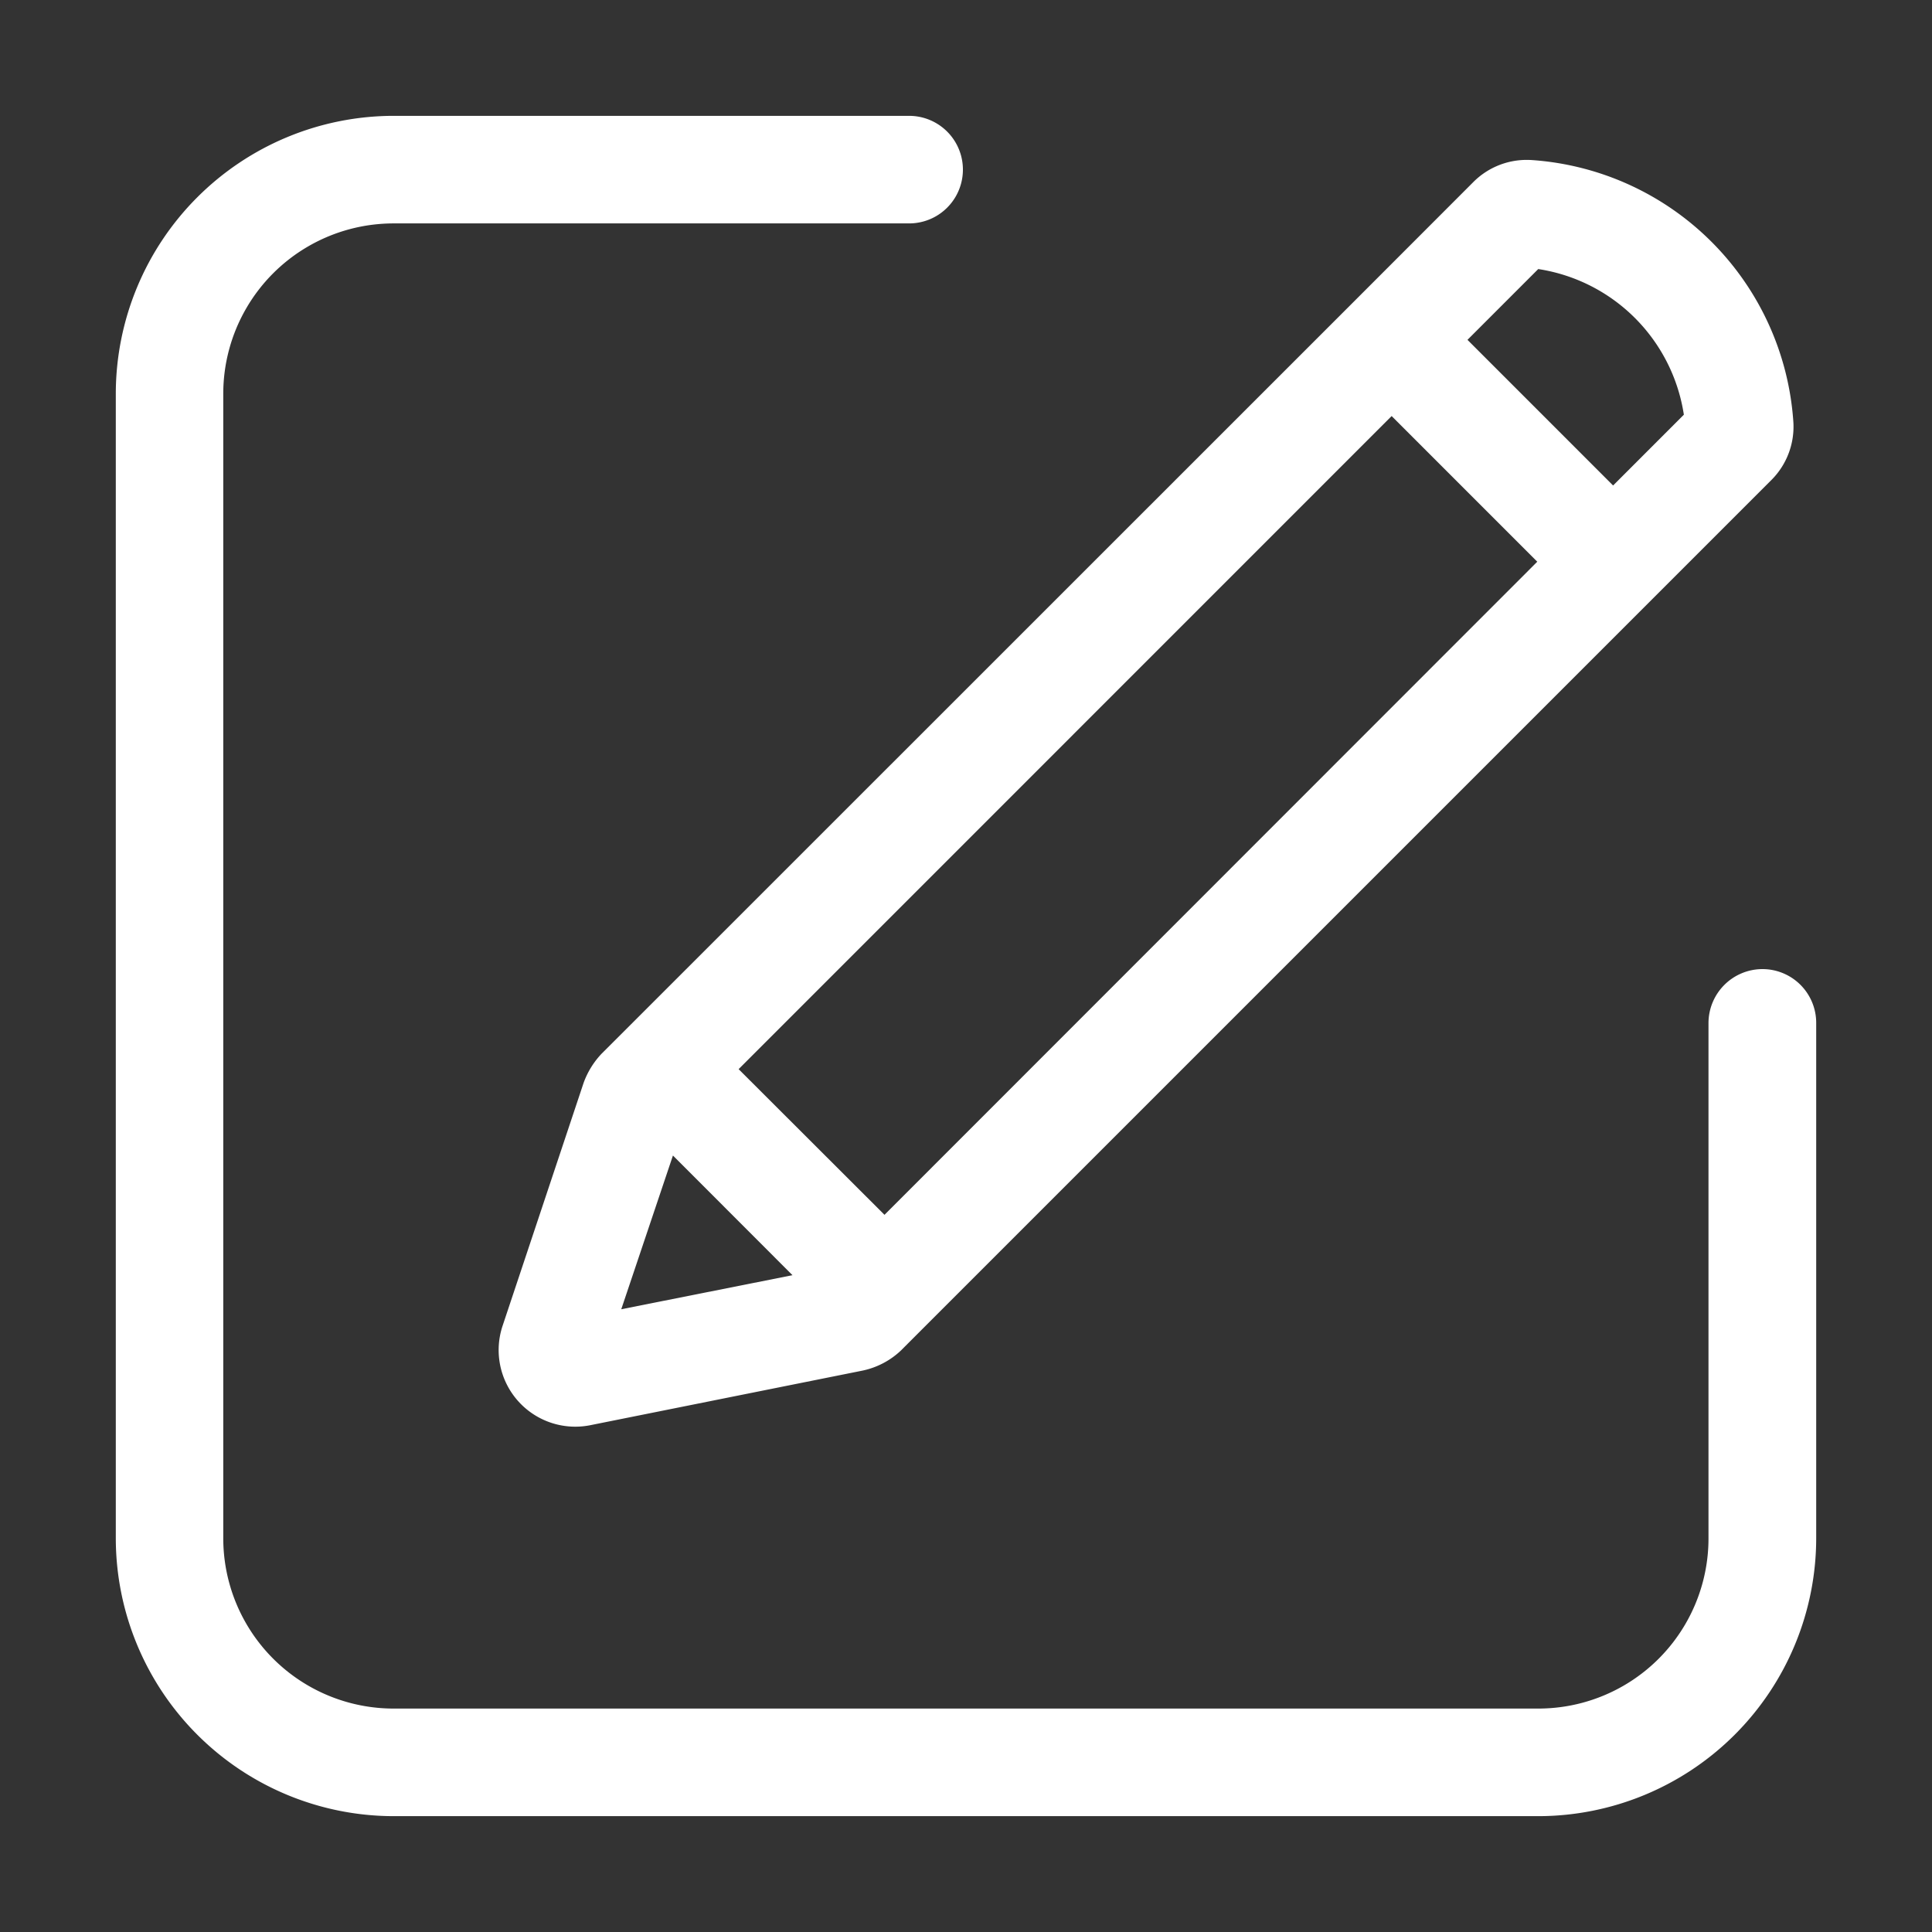
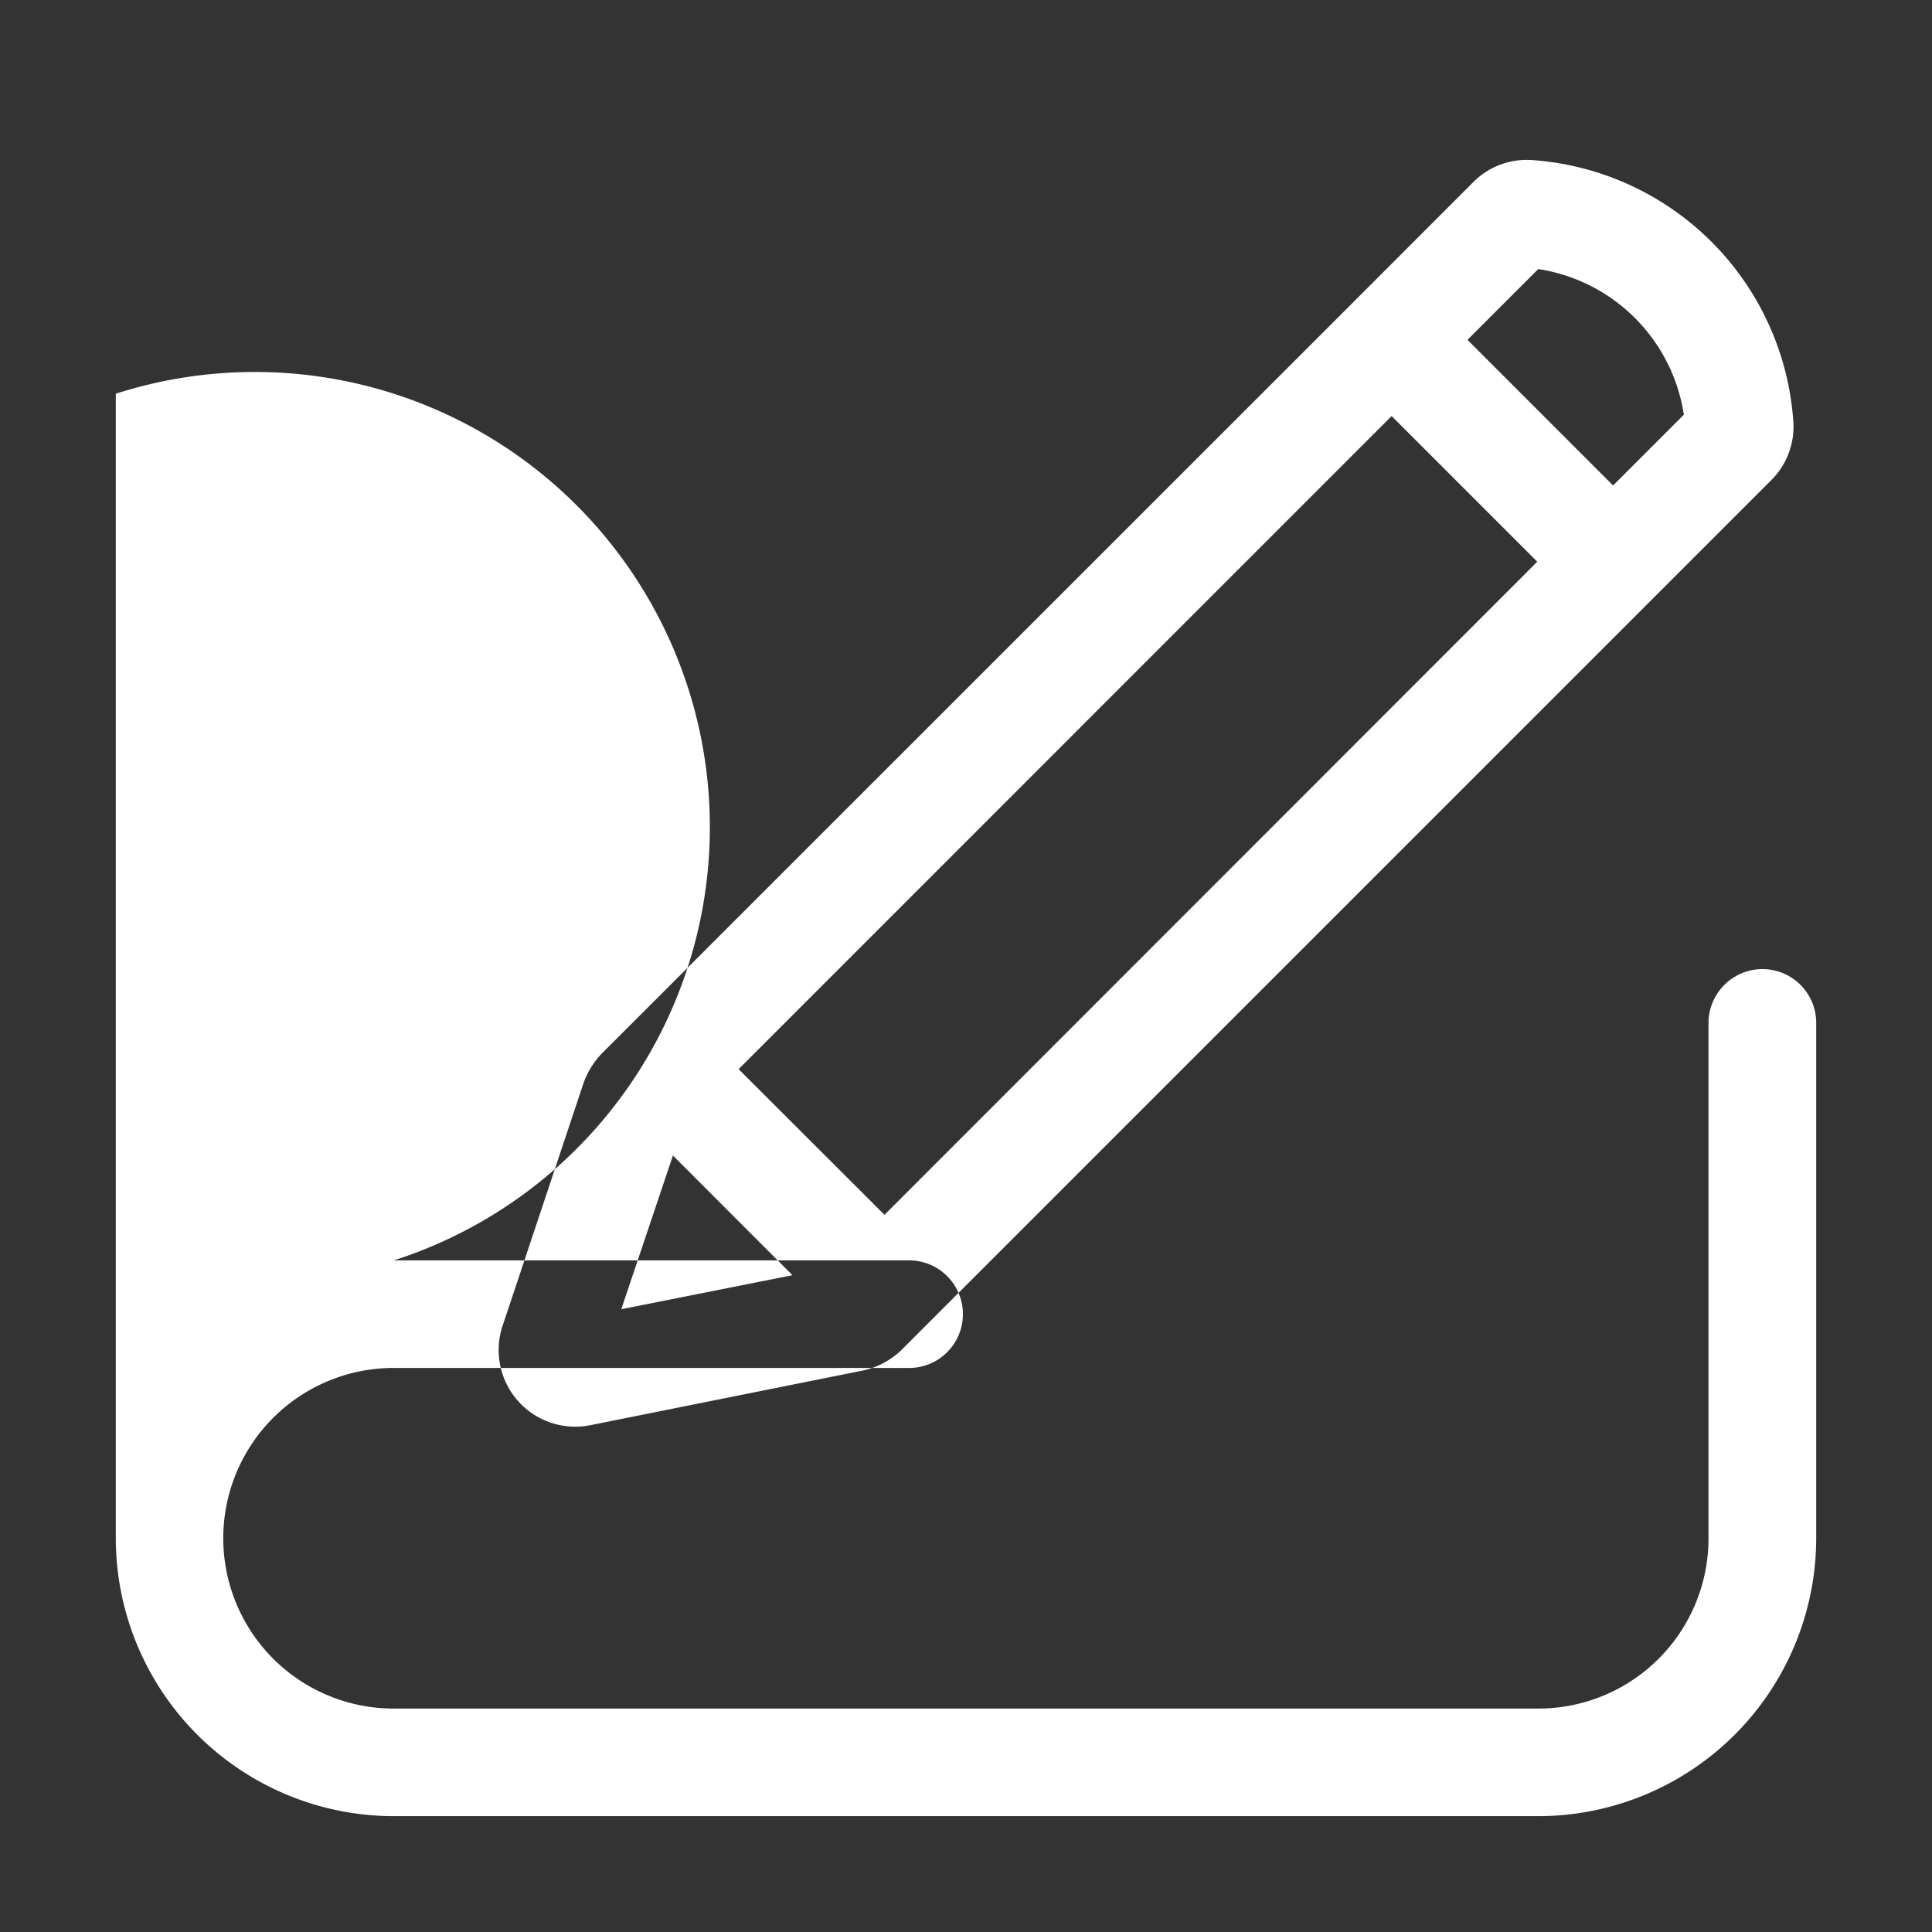
<svg xmlns="http://www.w3.org/2000/svg" width="80" height="80" viewBox="0 0 80 80">
  <rect x="0" y="0" width="80" height="80" fill="#333333" stroke="none" />
  <defs>
    <style>
      .cls-1 {
        fill: #fff;
        fill-rule: evenodd;
      }
    </style>
  </defs>
-   <path id="形状_33" data-name="形状 33" class="cls-1" d="M1649,843.493A11.517,11.517,0,0,0,1660.51,855h47.39a11.517,11.517,0,0,0,11.51-11.506V822.152a2.226,2.226,0,0,0-2.23-2.227h0a2.239,2.239,0,0,0-2.23,2.227v21.341a7.045,7.045,0,0,1-7.05,7.052h-47.39a7.054,7.054,0,0,1-7.06-7.052V796.1a7.054,7.054,0,0,1,7.06-7.052h21.34a2.227,2.227,0,0,0,0-4.454h-21.34A11.517,11.517,0,0,0,1649,796.1v47.4Zm32.53-7.794,0.89-.891,35.13-35.13a3.12,3.12,0,0,0,.91-2.468,11.656,11.656,0,0,0-10.78-10.782c-0.09-.007-0.17-0.01-0.26-0.01a3.118,3.118,0,0,0-2.21.92l-4.95,4.954h0l-30.2,30.194-0.93.928a3.459,3.459,0,0,0-.76,1.225l-3.36,10.076a3.173,3.173,0,0,0,3.62,4.1l11.29-2.264A3.3,3.3,0,0,0,1681.53,835.7Zm26.37-44.761a7.2,7.2,0,0,1,6.03,6.031L1711,799.9l-6.03-6.031Zm-6.07,6.087,6.03,6.031L1680.83,830.1l-6.04-6.032Zm-31.9,36.985,2.14-6.365,4.95,4.955Z" transform="translate(-1644.205 -779.797)" />
+   <path id="形状_33" data-name="形状 33" class="cls-1" d="M1649,843.493A11.517,11.517,0,0,0,1660.51,855h47.39a11.517,11.517,0,0,0,11.51-11.506V822.152a2.226,2.226,0,0,0-2.23-2.227h0a2.239,2.239,0,0,0-2.23,2.227v21.341a7.045,7.045,0,0,1-7.05,7.052h-47.39a7.054,7.054,0,0,1-7.06-7.052a7.054,7.054,0,0,1,7.06-7.052h21.34a2.227,2.227,0,0,0,0-4.454h-21.34A11.517,11.517,0,0,0,1649,796.1v47.4Zm32.53-7.794,0.89-.891,35.13-35.13a3.12,3.12,0,0,0,.91-2.468,11.656,11.656,0,0,0-10.78-10.782c-0.09-.007-0.17-0.01-0.26-0.01a3.118,3.118,0,0,0-2.21.92l-4.95,4.954h0l-30.2,30.194-0.93.928a3.459,3.459,0,0,0-.76,1.225l-3.36,10.076a3.173,3.173,0,0,0,3.62,4.1l11.29-2.264A3.3,3.3,0,0,0,1681.53,835.7Zm26.37-44.761a7.2,7.2,0,0,1,6.03,6.031L1711,799.9l-6.03-6.031Zm-6.07,6.087,6.03,6.031L1680.83,830.1l-6.04-6.032Zm-31.9,36.985,2.14-6.365,4.95,4.955Z" transform="translate(-1644.205 -779.797)" />
</svg>